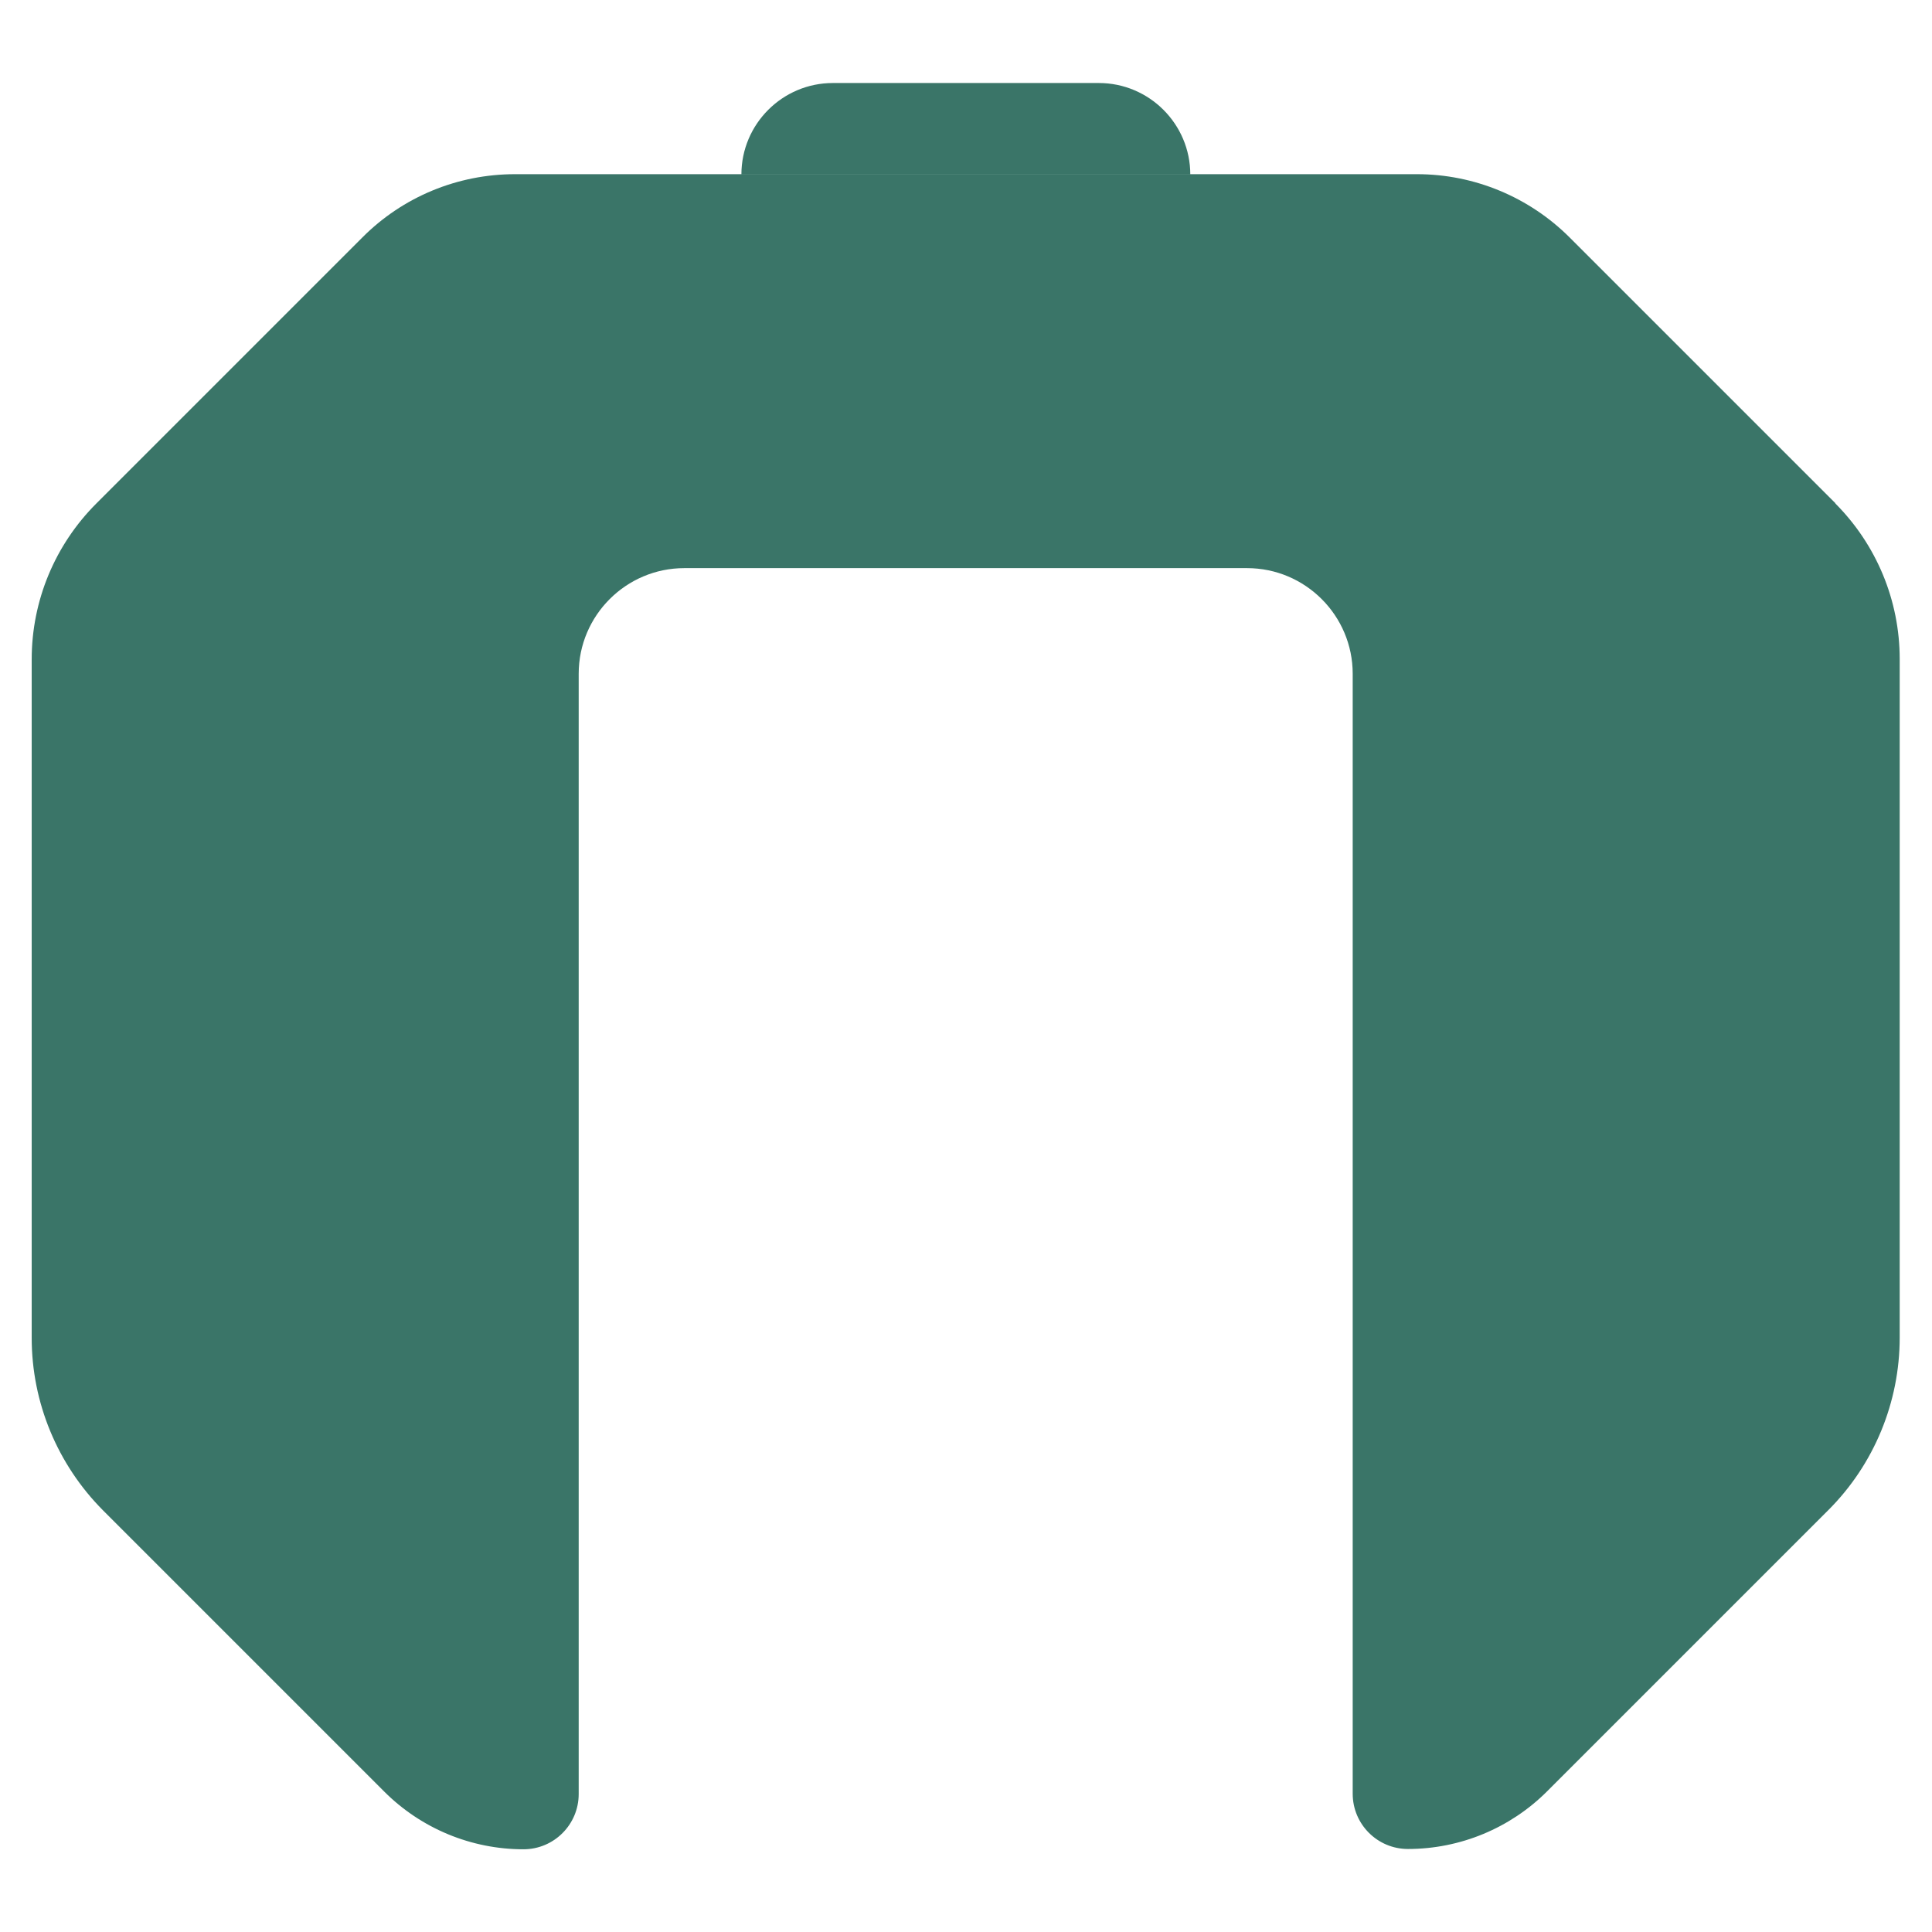
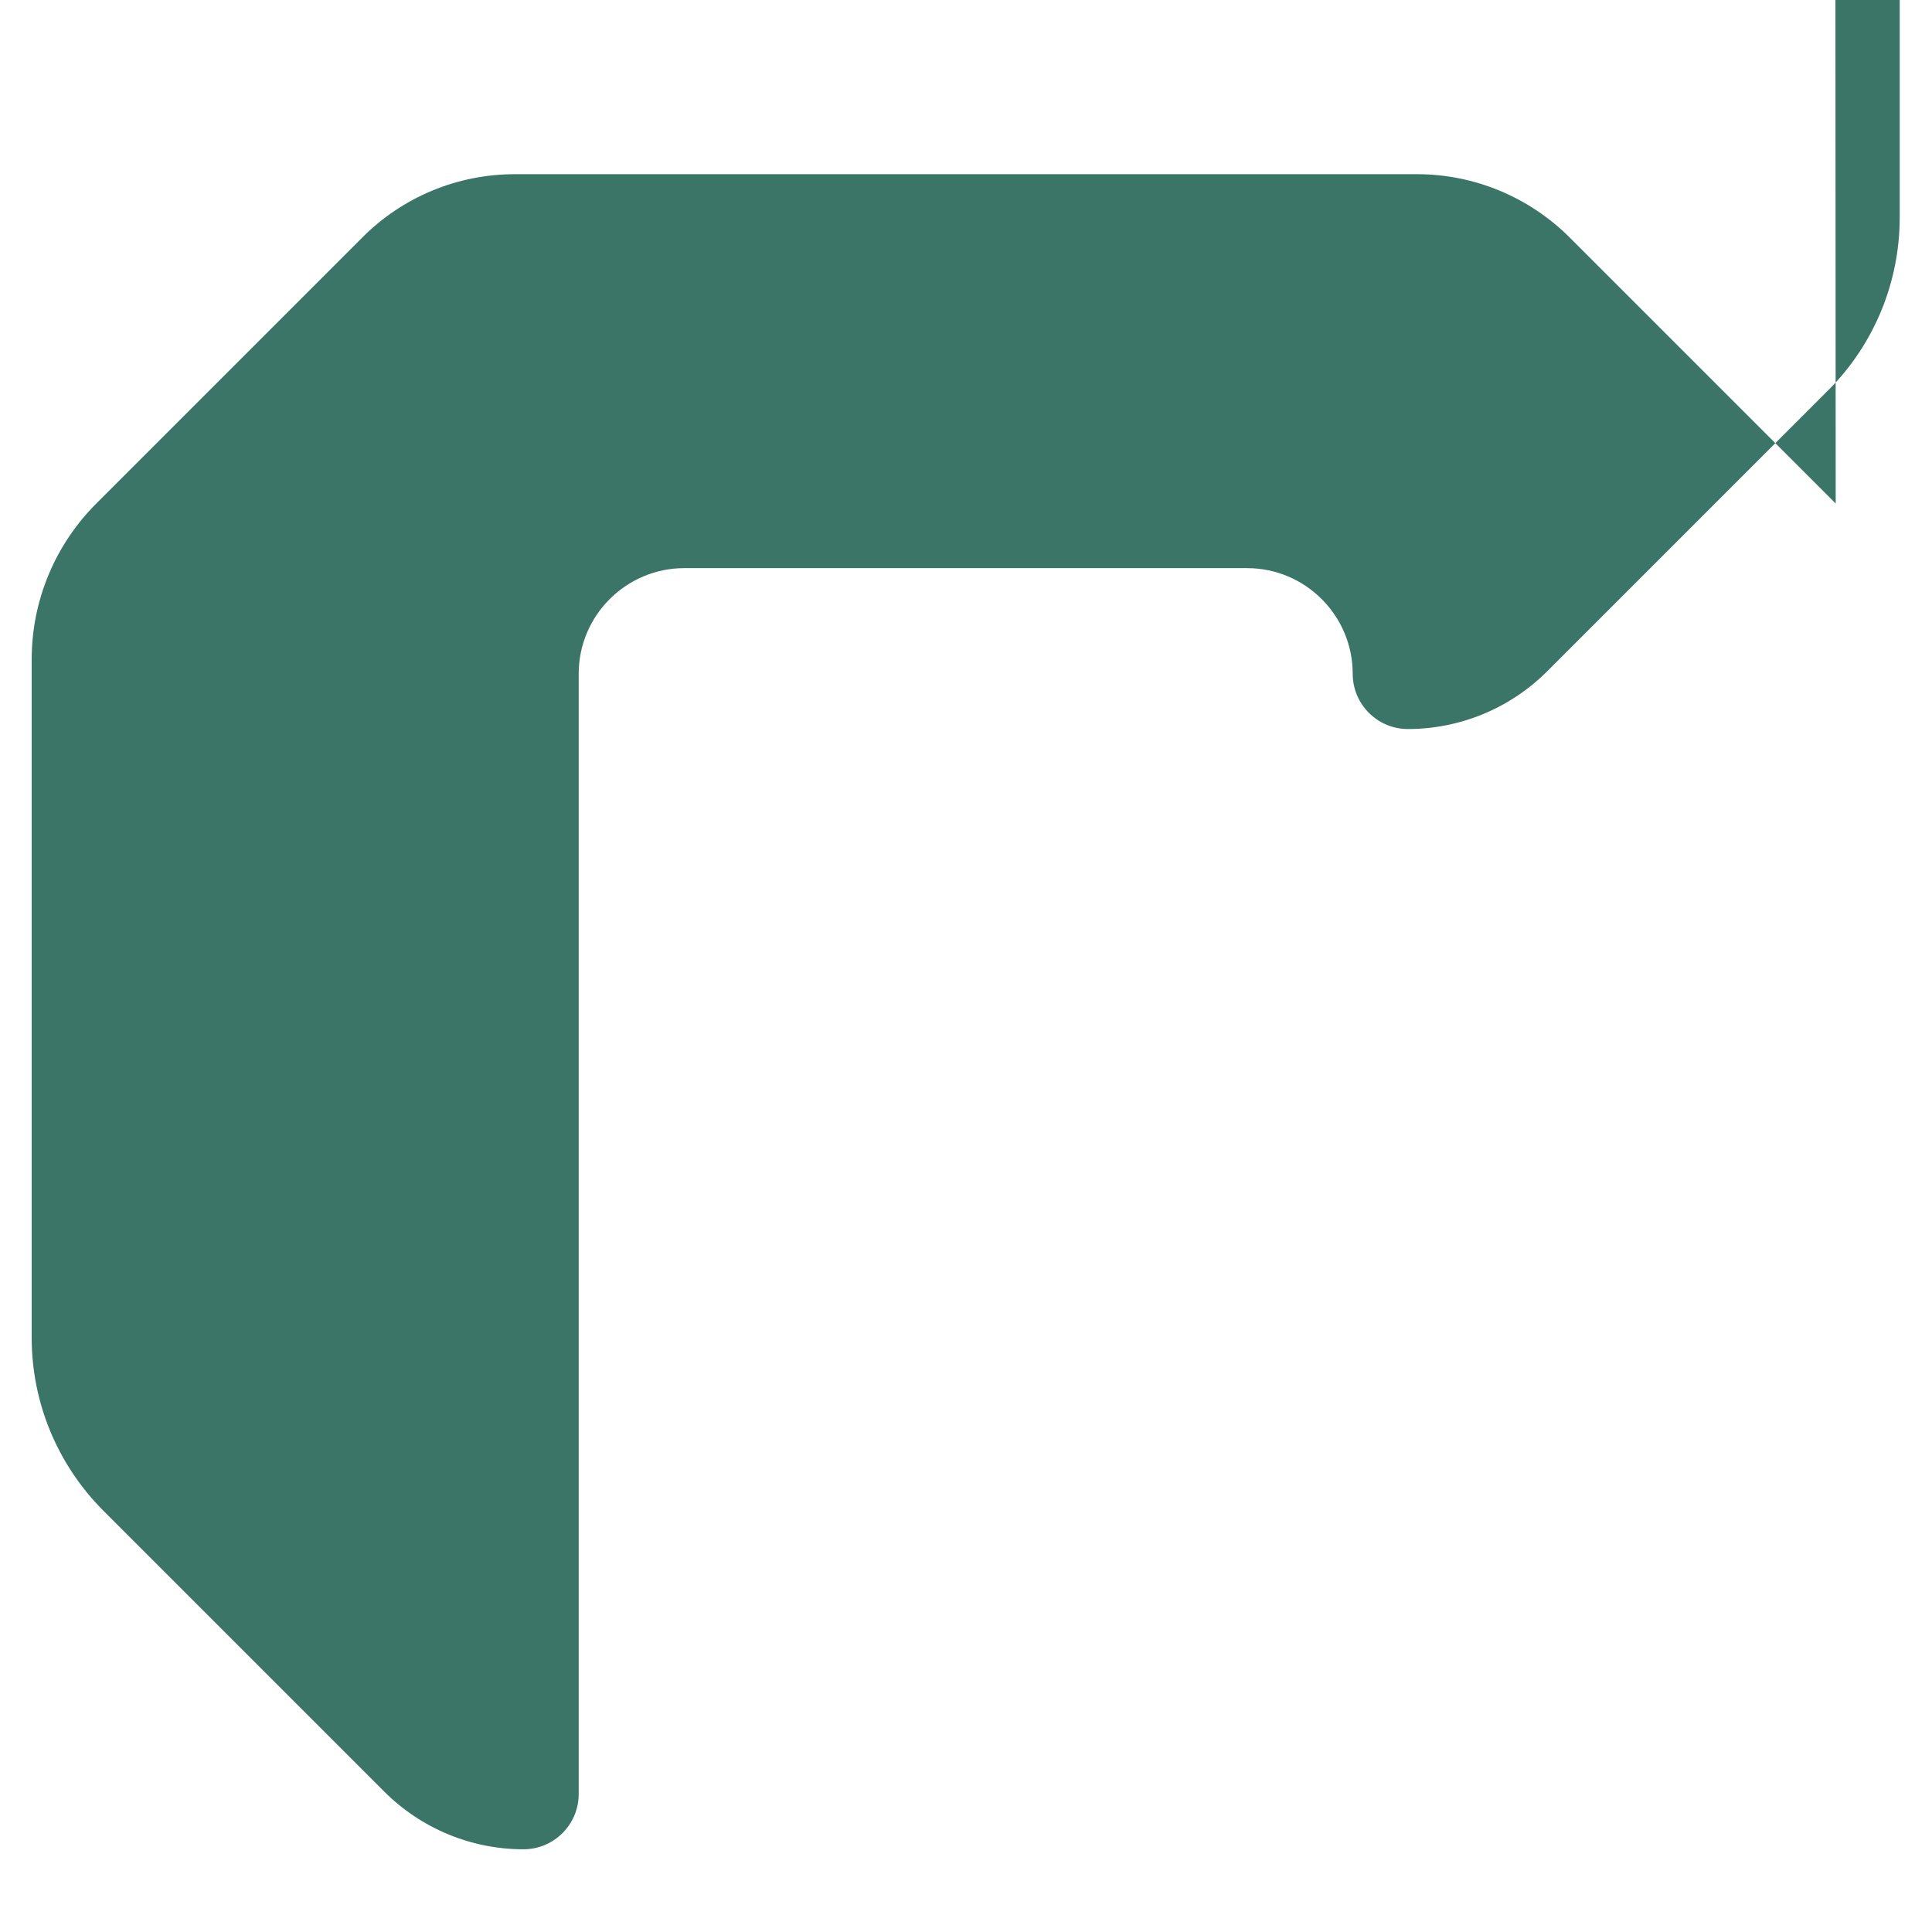
<svg xmlns="http://www.w3.org/2000/svg" viewBox="0 0 64 64" id="Layer_1">
  <defs>
    <style>.cls-1{fill:#3a7568;}</style>
  </defs>
-   <path d="M60.81,16.68l-8.81-8.81c-1.34-1.34-3.16-2.1-5.06-2.1h-29.88c-1.9,0-3.72.75-5.06,2.1L3.19,16.68c-1.37,1.37-2.14,3.22-2.14,5.16v22.48c0,2.14.85,4.19,2.36,5.71l9.32,9.32c1.22,1.22,2.88,1.91,4.61,1.91,1.01,0,1.83-.82,1.83-1.83V22.32c0-1.93,1.57-3.5,3.5-3.5h18.64c1.93,0,3.5,1.57,3.5,3.5v37.1c0,1.01.82,1.83,1.83,1.83h0c1.73,0,3.39-.69,4.61-1.91l9.32-9.32c1.51-1.51,2.36-3.57,2.36-5.71v-22.48c0-1.94-.77-3.79-2.14-5.16Z" class="cls-1" />
-   <path d="M27.6,2.75h8.8c1.67,0,3.03,1.36,3.03,3.03h-14.87c0-1.67,1.36-3.03,3.03-3.03Z" class="cls-1" />
+   <path d="M60.81,16.68l-8.81-8.81c-1.34-1.34-3.16-2.1-5.06-2.1h-29.88c-1.9,0-3.72.75-5.06,2.1L3.19,16.68c-1.37,1.37-2.14,3.22-2.14,5.16v22.48c0,2.14.85,4.19,2.36,5.71l9.32,9.32c1.22,1.22,2.88,1.91,4.61,1.91,1.01,0,1.83-.82,1.83-1.83V22.32c0-1.93,1.57-3.5,3.5-3.5h18.64c1.93,0,3.5,1.57,3.5,3.5c0,1.01.82,1.83,1.83,1.83h0c1.73,0,3.39-.69,4.61-1.91l9.32-9.32c1.51-1.51,2.36-3.57,2.36-5.71v-22.48c0-1.94-.77-3.79-2.14-5.16Z" class="cls-1" />
</svg>